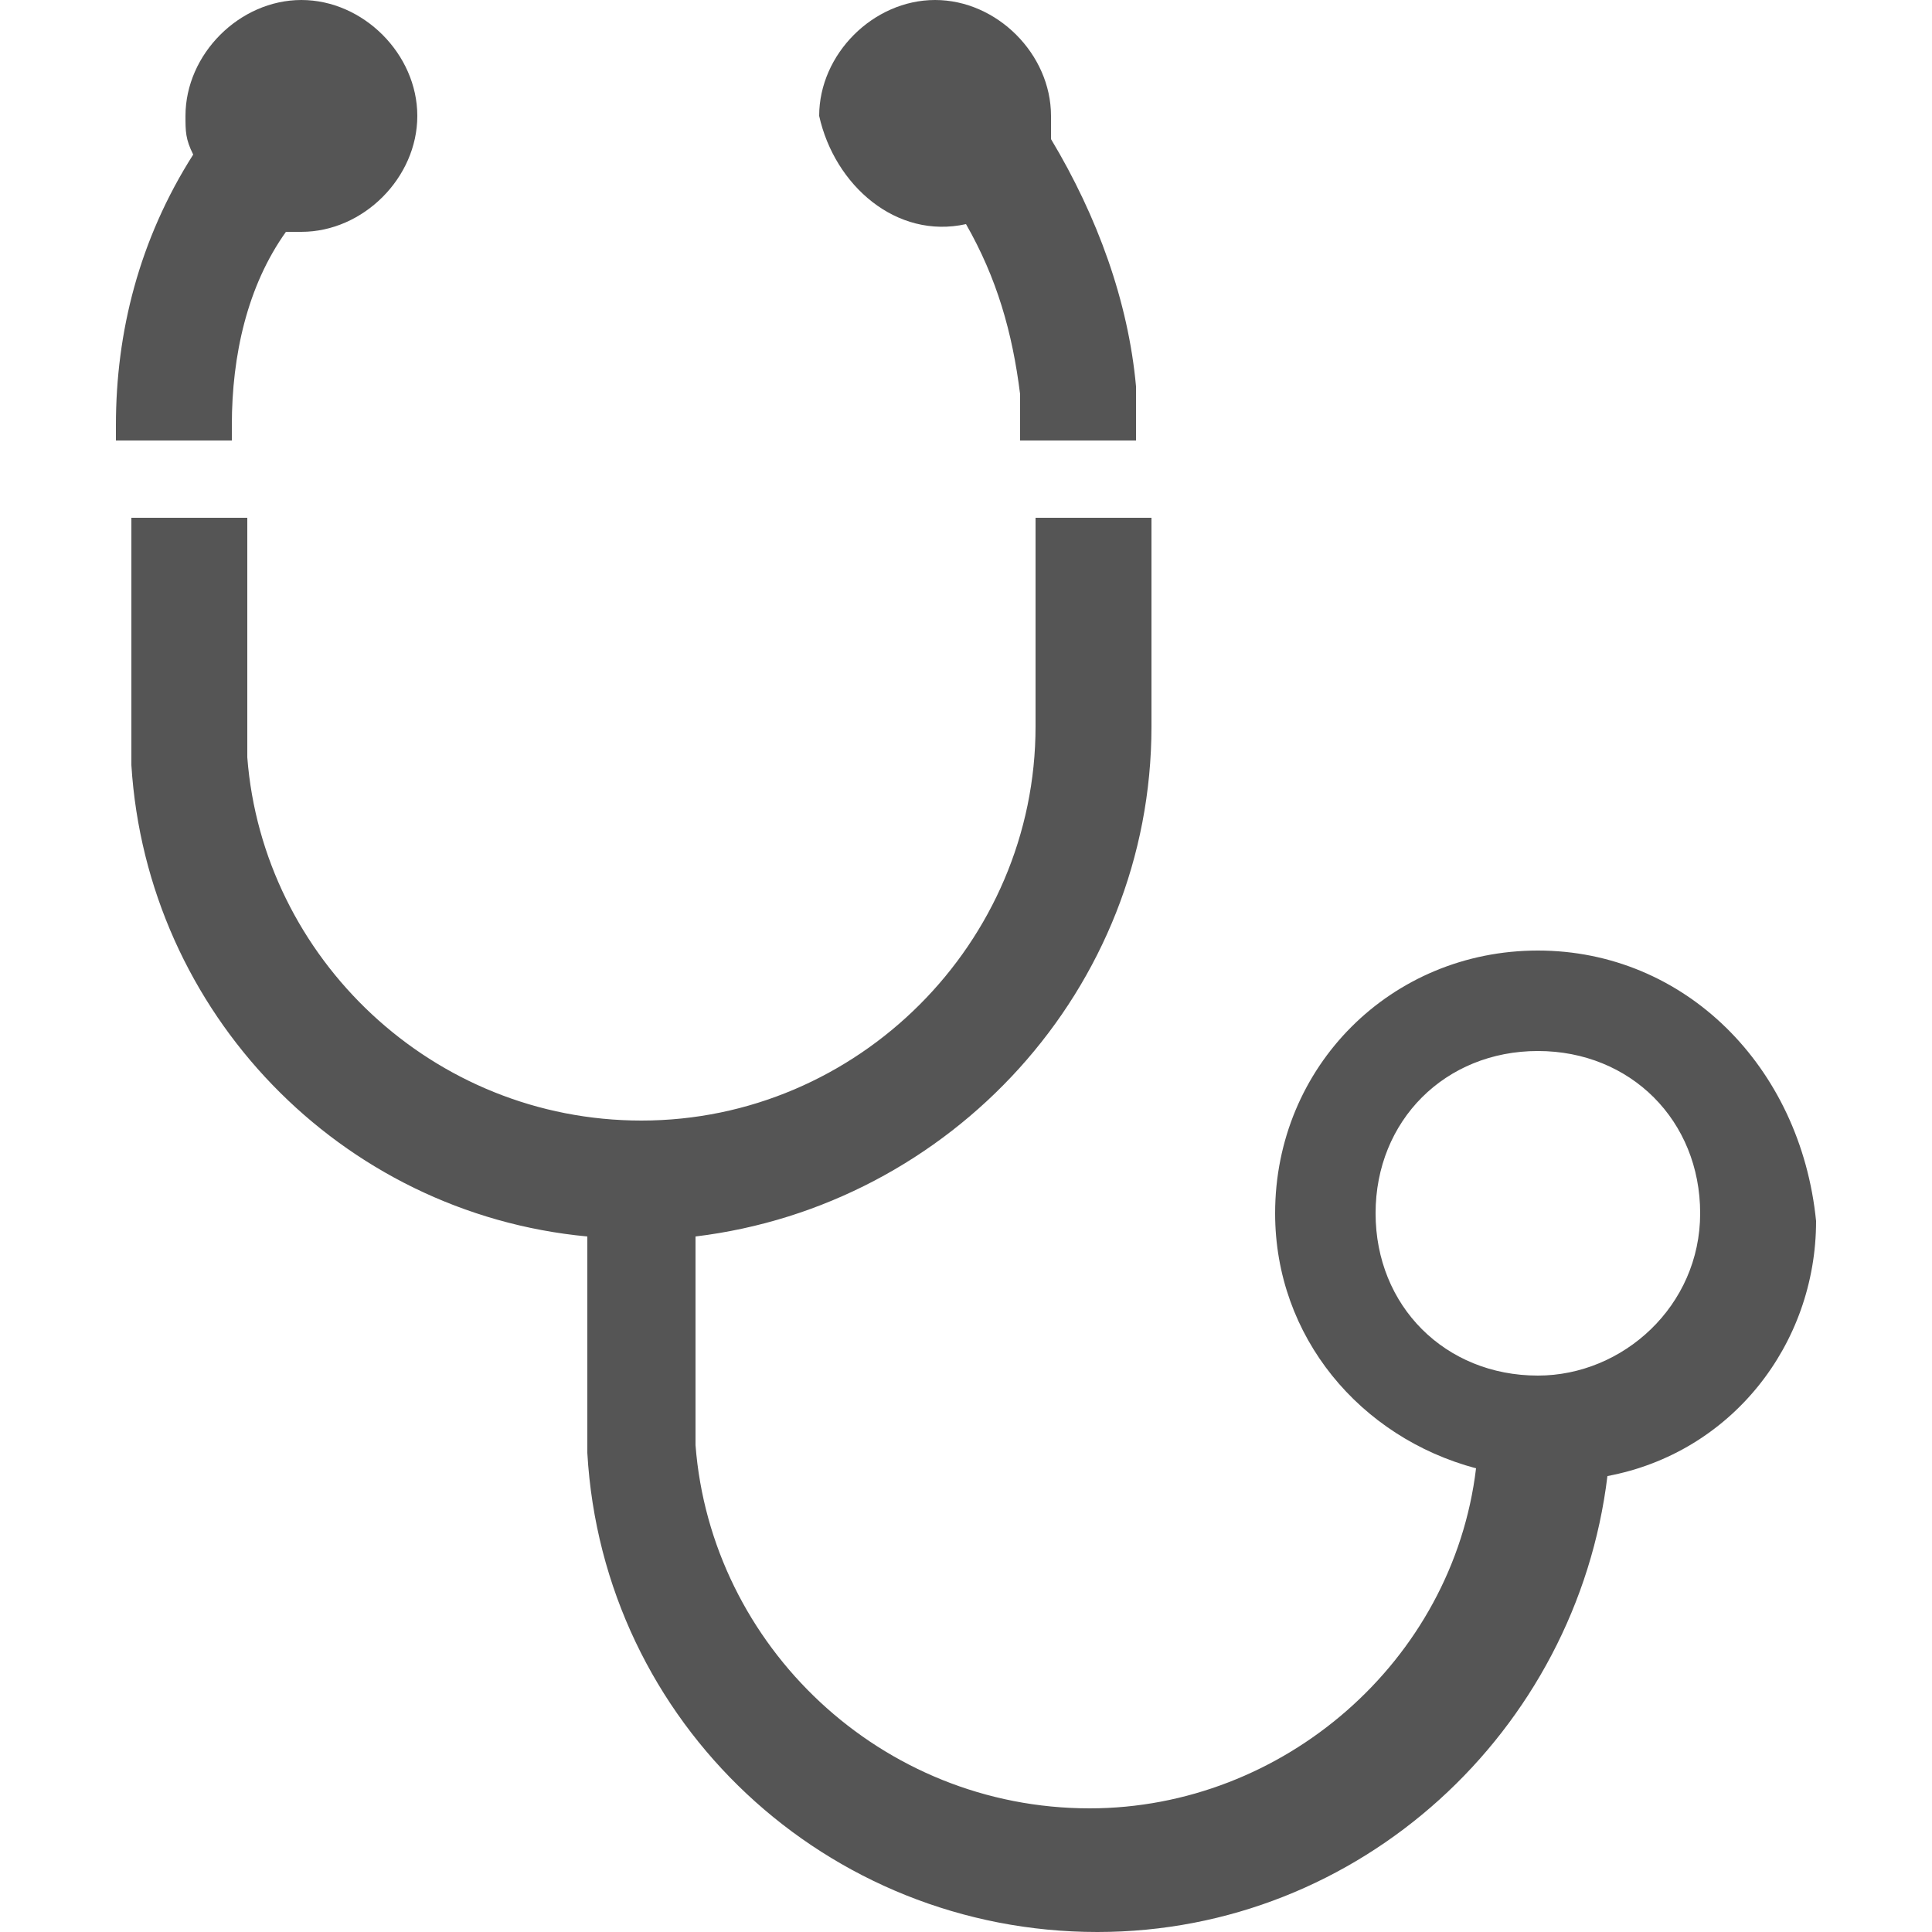
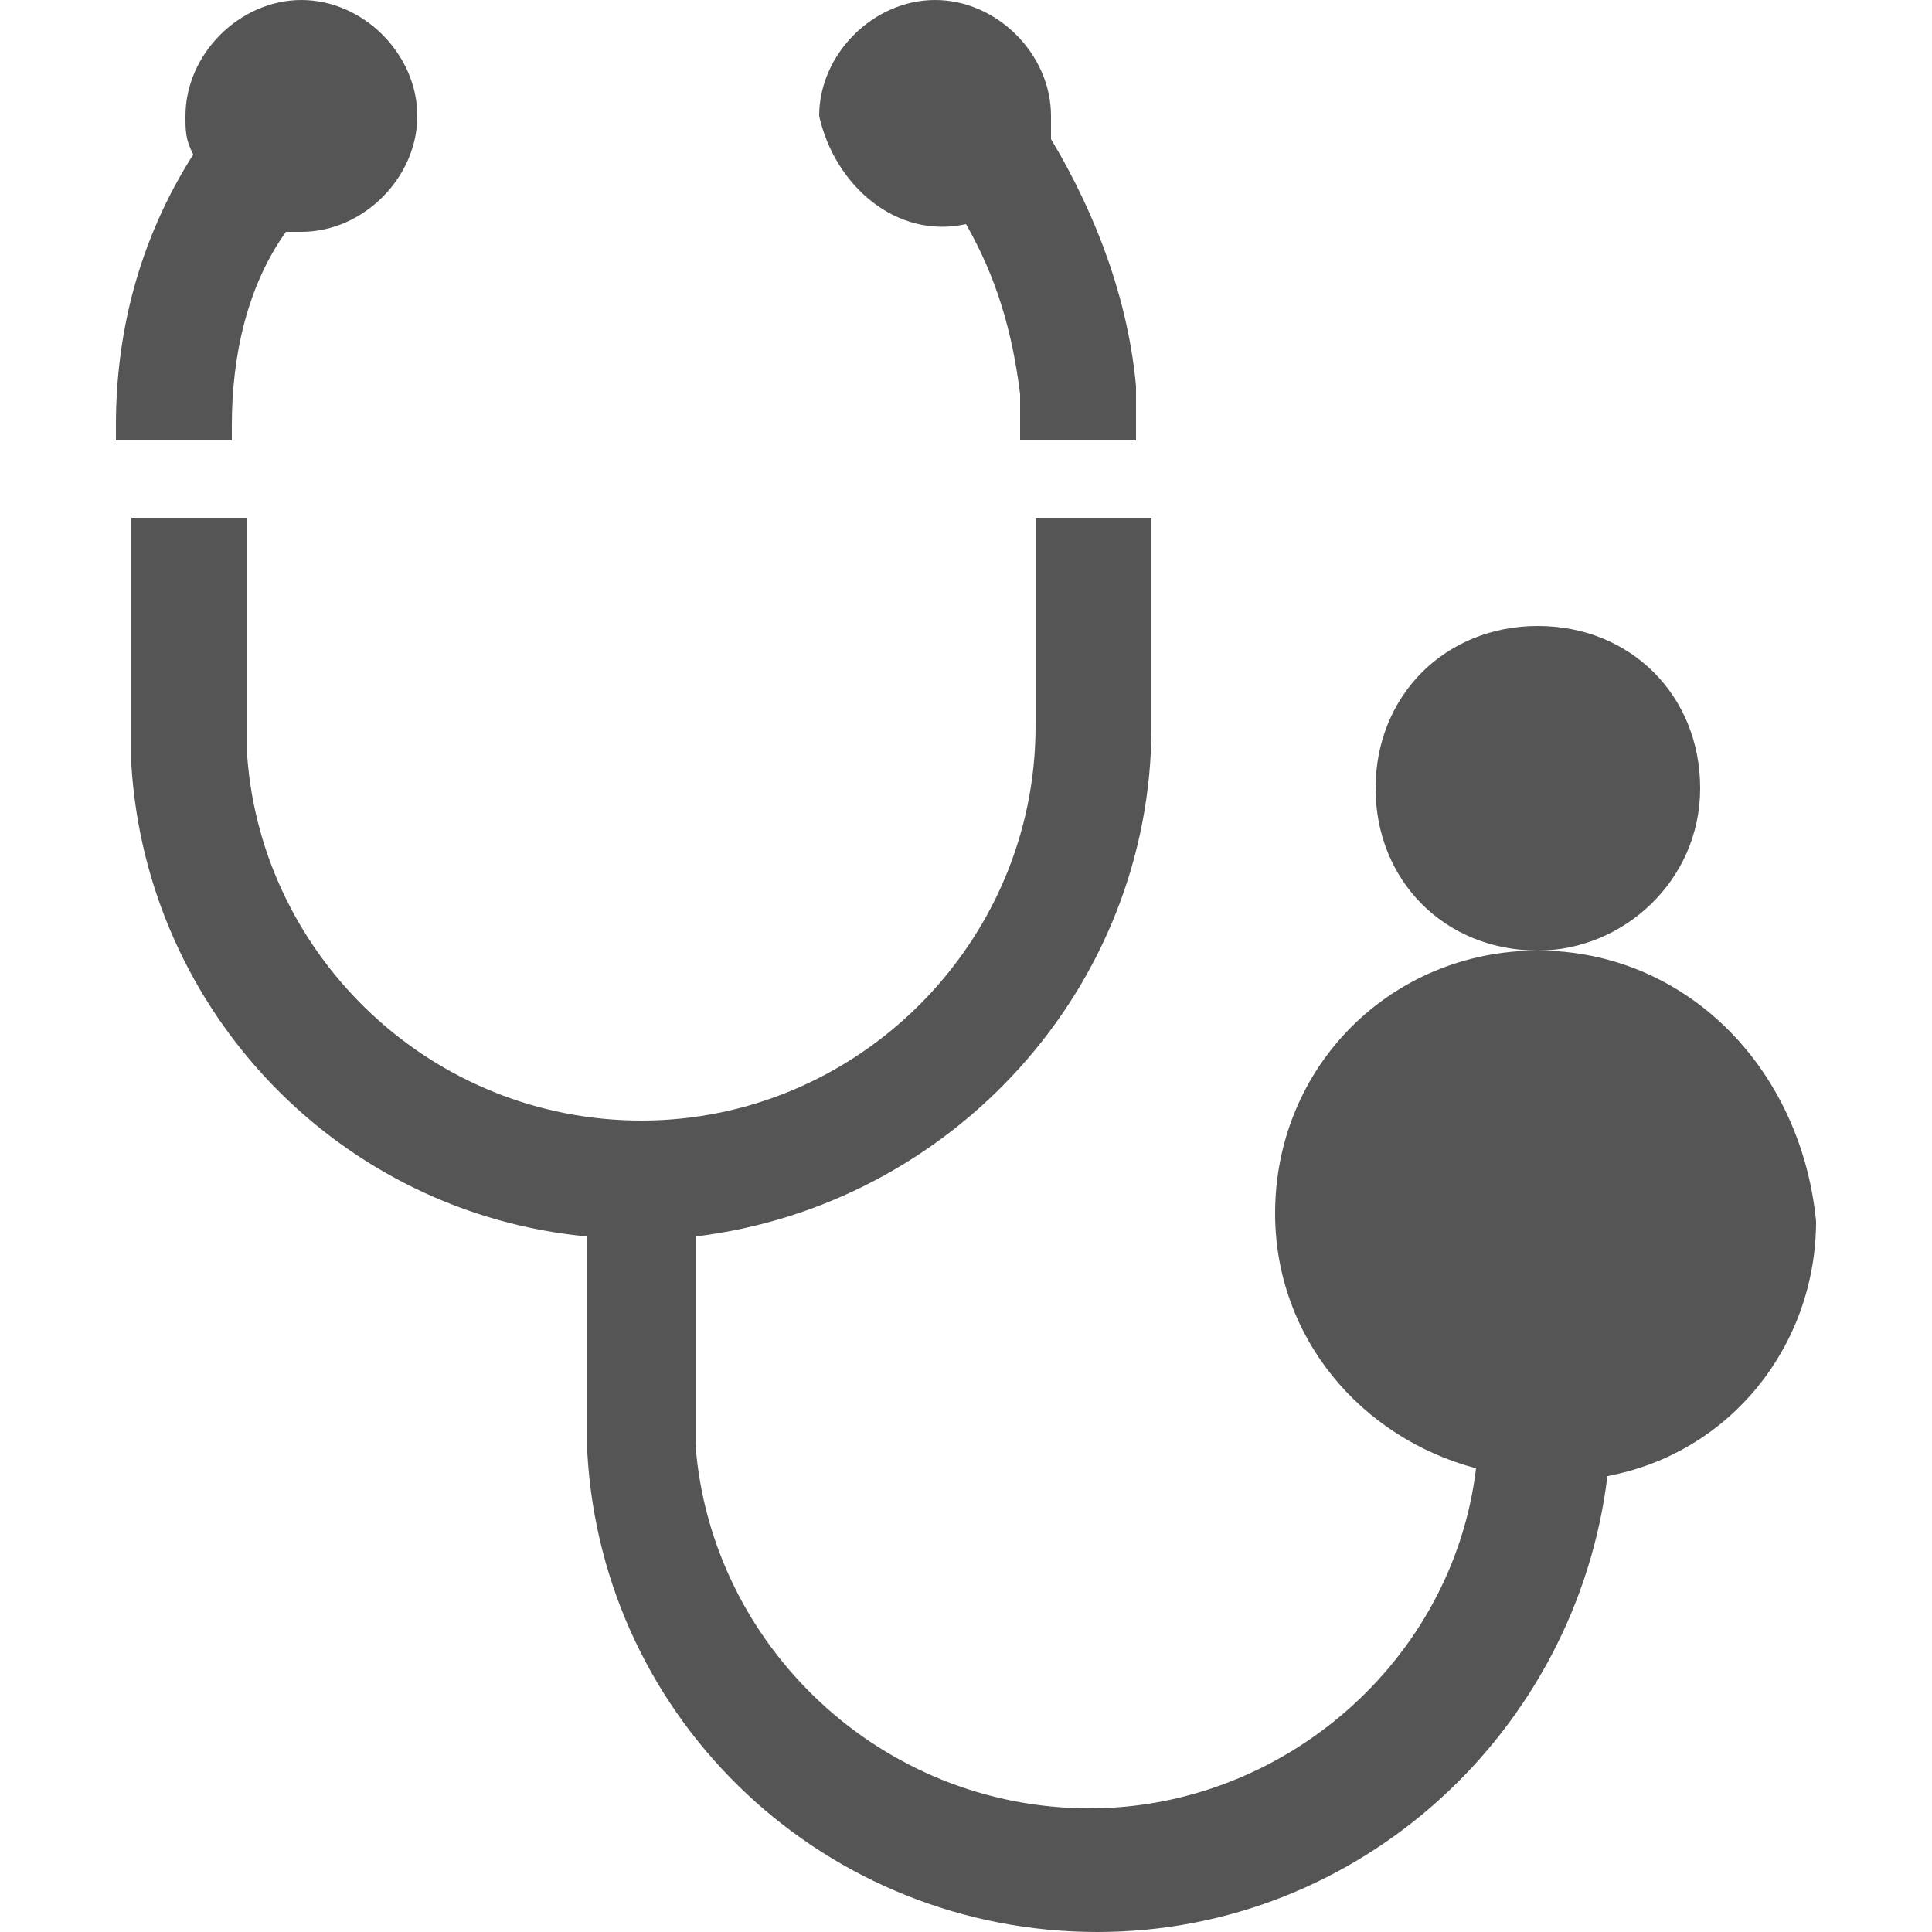
<svg xmlns="http://www.w3.org/2000/svg" width="25" height="25" fill="#555">
-   <path d="M3 5.5c0-.9.2-1.8.7-2.5h.2c.8 0 1.5-.7 1.5-1.5S4.7 0 3.9 0 2.4.7 2.4 1.5c0 .2 0 .3.1.5-.7 1.1-1 2.3-1 3.5v.2H3v-.2zM12.5 2.9c.4.7.6 1.4.7 2.2V5.7h1.5v-.2V5c-.1-1.1-.5-2.2-1.1-3.2v-.3c0-.8-.7-1.5-1.5-1.5s-1.5.7-1.5 1.5c.2.9 1 1.6 1.9 1.4zM19.9 12.3c-1.9 0-3.4 1.5-3.4 3.4 0 1.6 1.1 2.9 2.6 3.3-.3 2.5-2.5 4.4-5 4.4-2.7 0-4.9-2.1-5.1-4.7V16c3.3-.4 5.9-3.2 5.9-6.6V6.7h-1.5v2.7c0 2.8-2.3 5.1-5.1 5.1-2.7 0-4.9-2.1-5.1-4.7V6.7H1.7v3.2c.2 3.2 2.7 5.8 5.9 6.1v2.8c.2 3.5 3.1 6.2 6.6 6.2 3.4 0 6.2-2.6 6.6-5.9 1.6-.3 2.7-1.7 2.7-3.3-.2-2-1.7-3.5-3.6-3.5zm0 5.5c-1.2 0-2.1-.9-2.1-2.1 0-1.2.9-2.1 2.1-2.1 1.2 0 2.1.9 2.1 2.1 0 1.2-1 2.1-2.1 2.1z" />
+   <path d="M3 5.5c0-.9.2-1.8.7-2.5h.2c.8 0 1.5-.7 1.5-1.5S4.7 0 3.9 0 2.4.7 2.4 1.5c0 .2 0 .3.1.5-.7 1.1-1 2.3-1 3.5v.2H3v-.2zM12.5 2.9c.4.7.6 1.4.7 2.2V5.7h1.5v-.2V5c-.1-1.1-.5-2.2-1.1-3.2v-.3c0-.8-.7-1.5-1.5-1.5s-1.5.7-1.5 1.5c.2.9 1 1.6 1.9 1.4zM19.9 12.3c-1.9 0-3.4 1.5-3.4 3.4 0 1.6 1.1 2.9 2.6 3.3-.3 2.5-2.5 4.4-5 4.4-2.7 0-4.9-2.1-5.1-4.7V16c3.3-.4 5.9-3.2 5.9-6.6V6.7h-1.5v2.7c0 2.8-2.3 5.1-5.1 5.1-2.7 0-4.9-2.1-5.1-4.7V6.7H1.7v3.2c.2 3.2 2.7 5.8 5.9 6.1v2.8c.2 3.5 3.1 6.2 6.6 6.2 3.4 0 6.2-2.6 6.6-5.9 1.6-.3 2.7-1.7 2.7-3.3-.2-2-1.7-3.5-3.6-3.5zc-1.2 0-2.1-.9-2.1-2.1 0-1.2.9-2.1 2.1-2.1 1.2 0 2.1.9 2.1 2.1 0 1.2-1 2.1-2.1 2.1z" />
</svg>